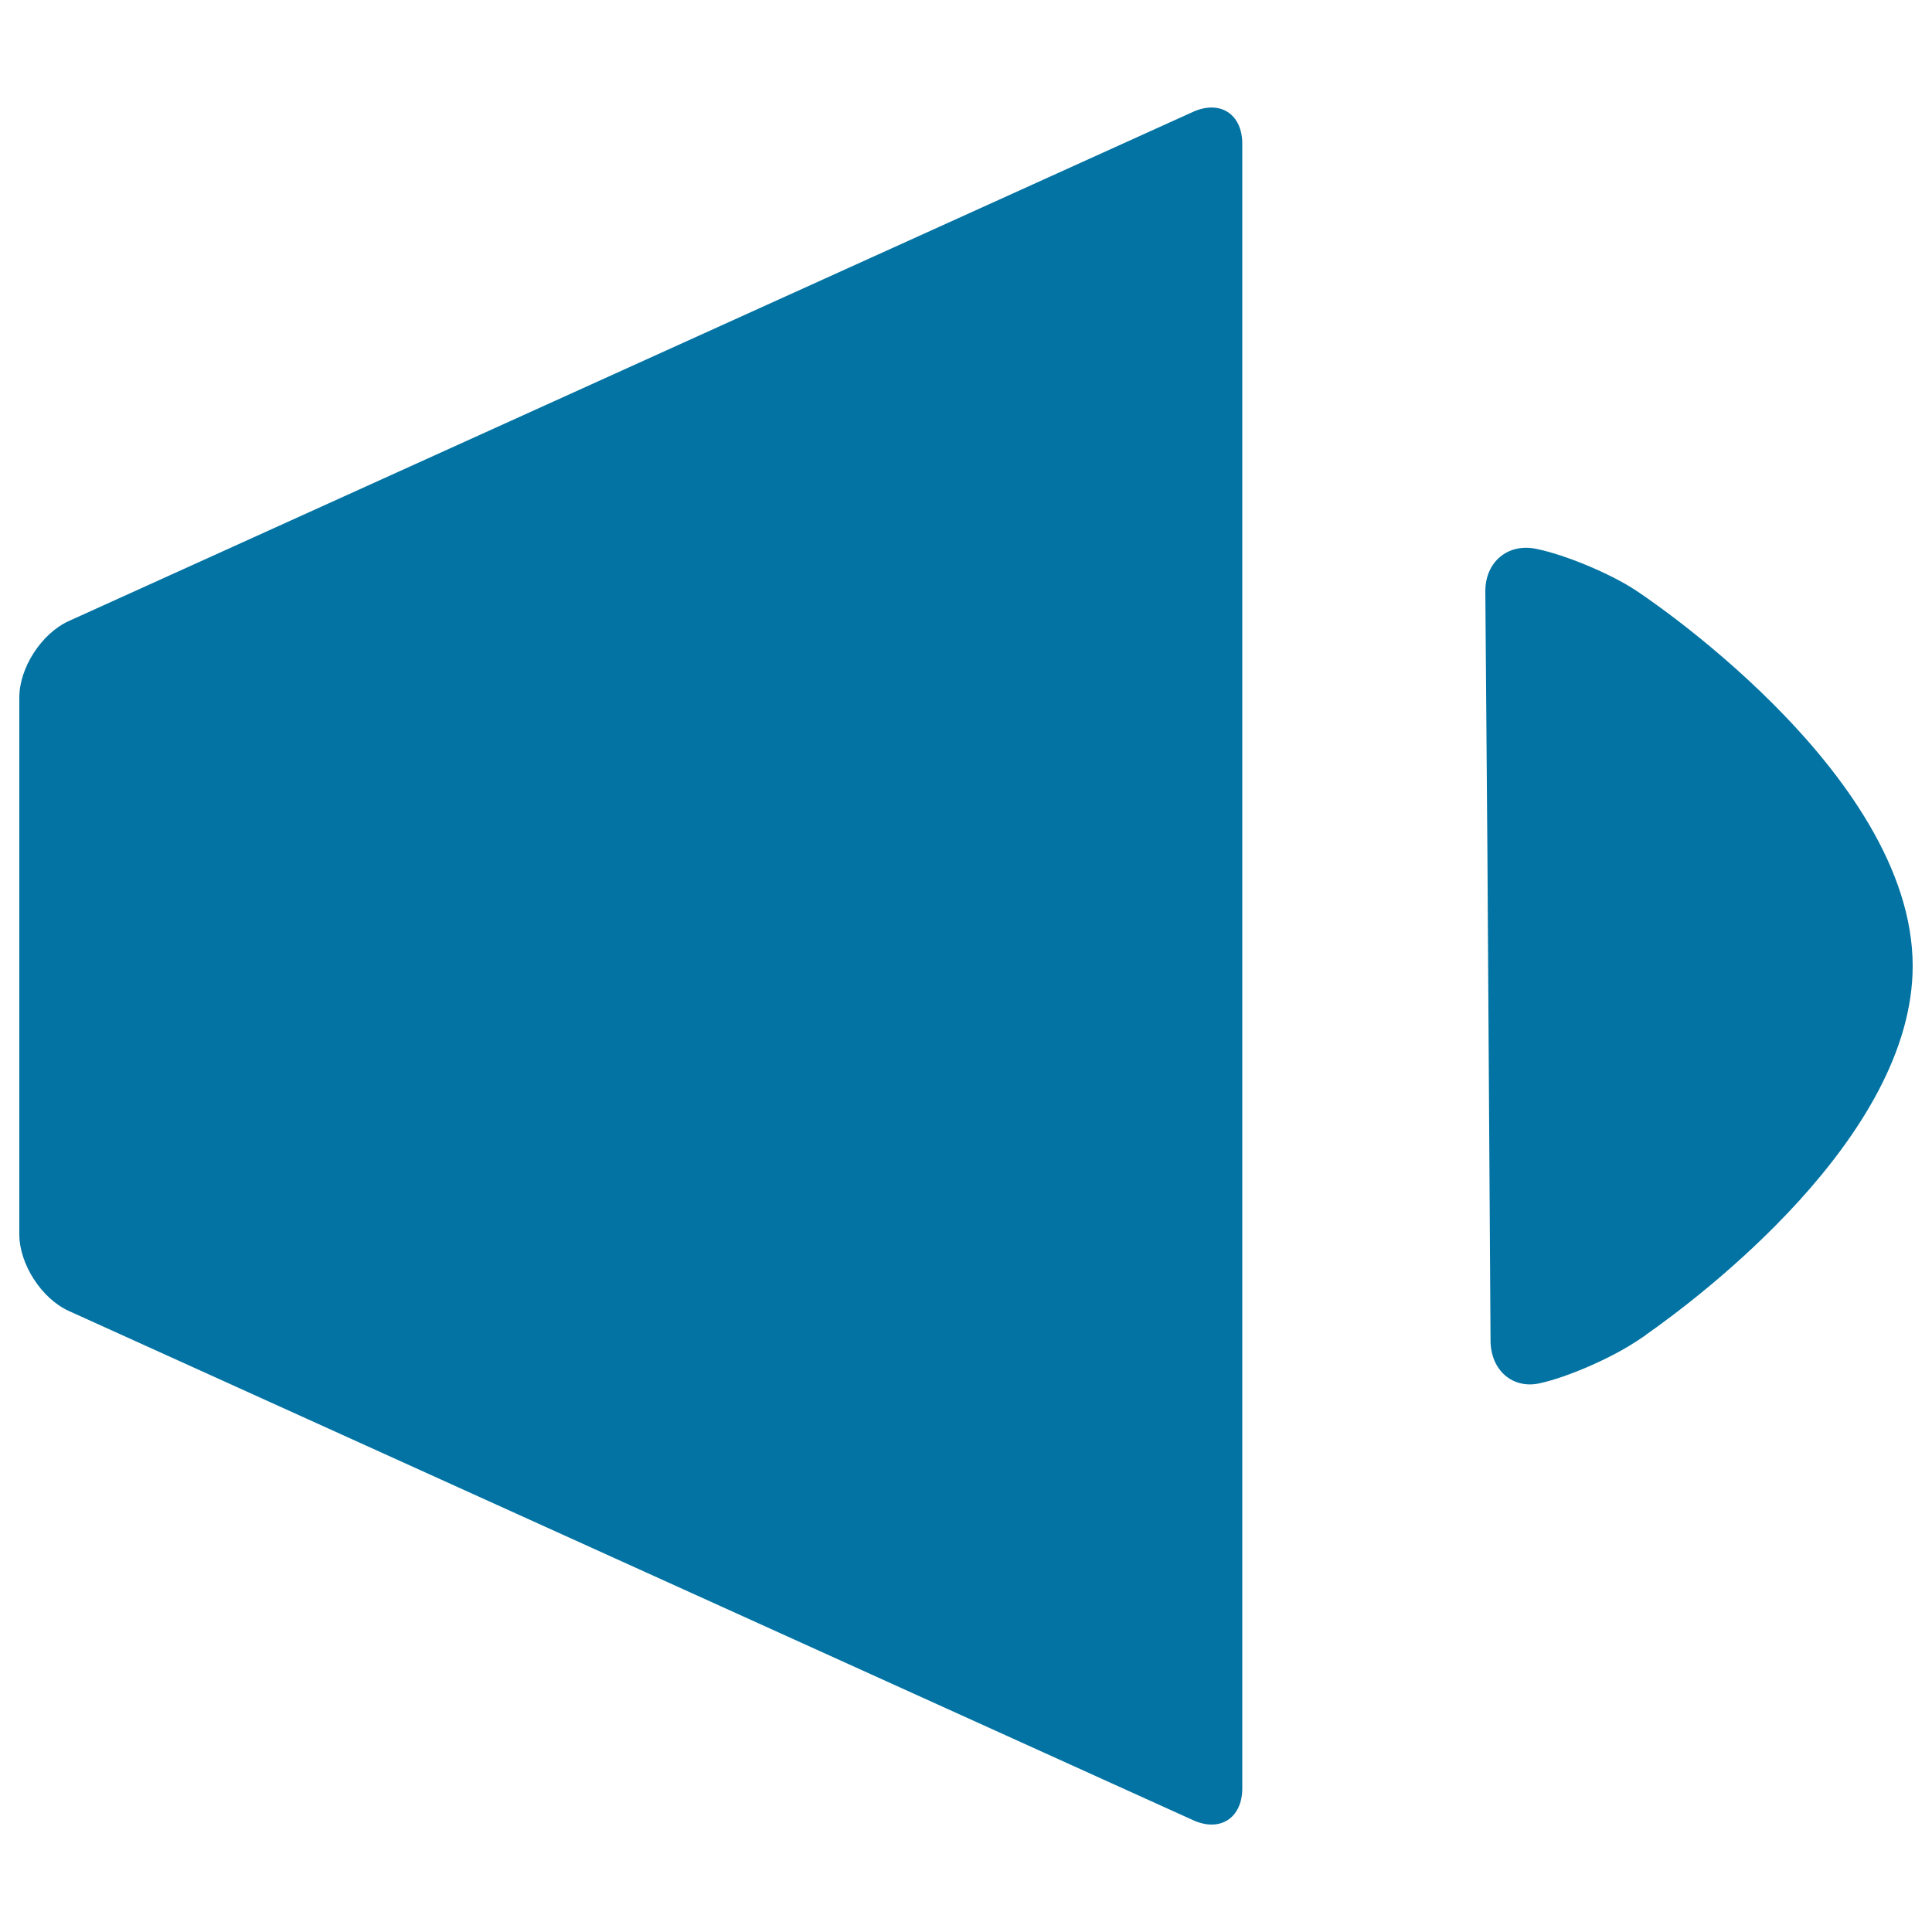
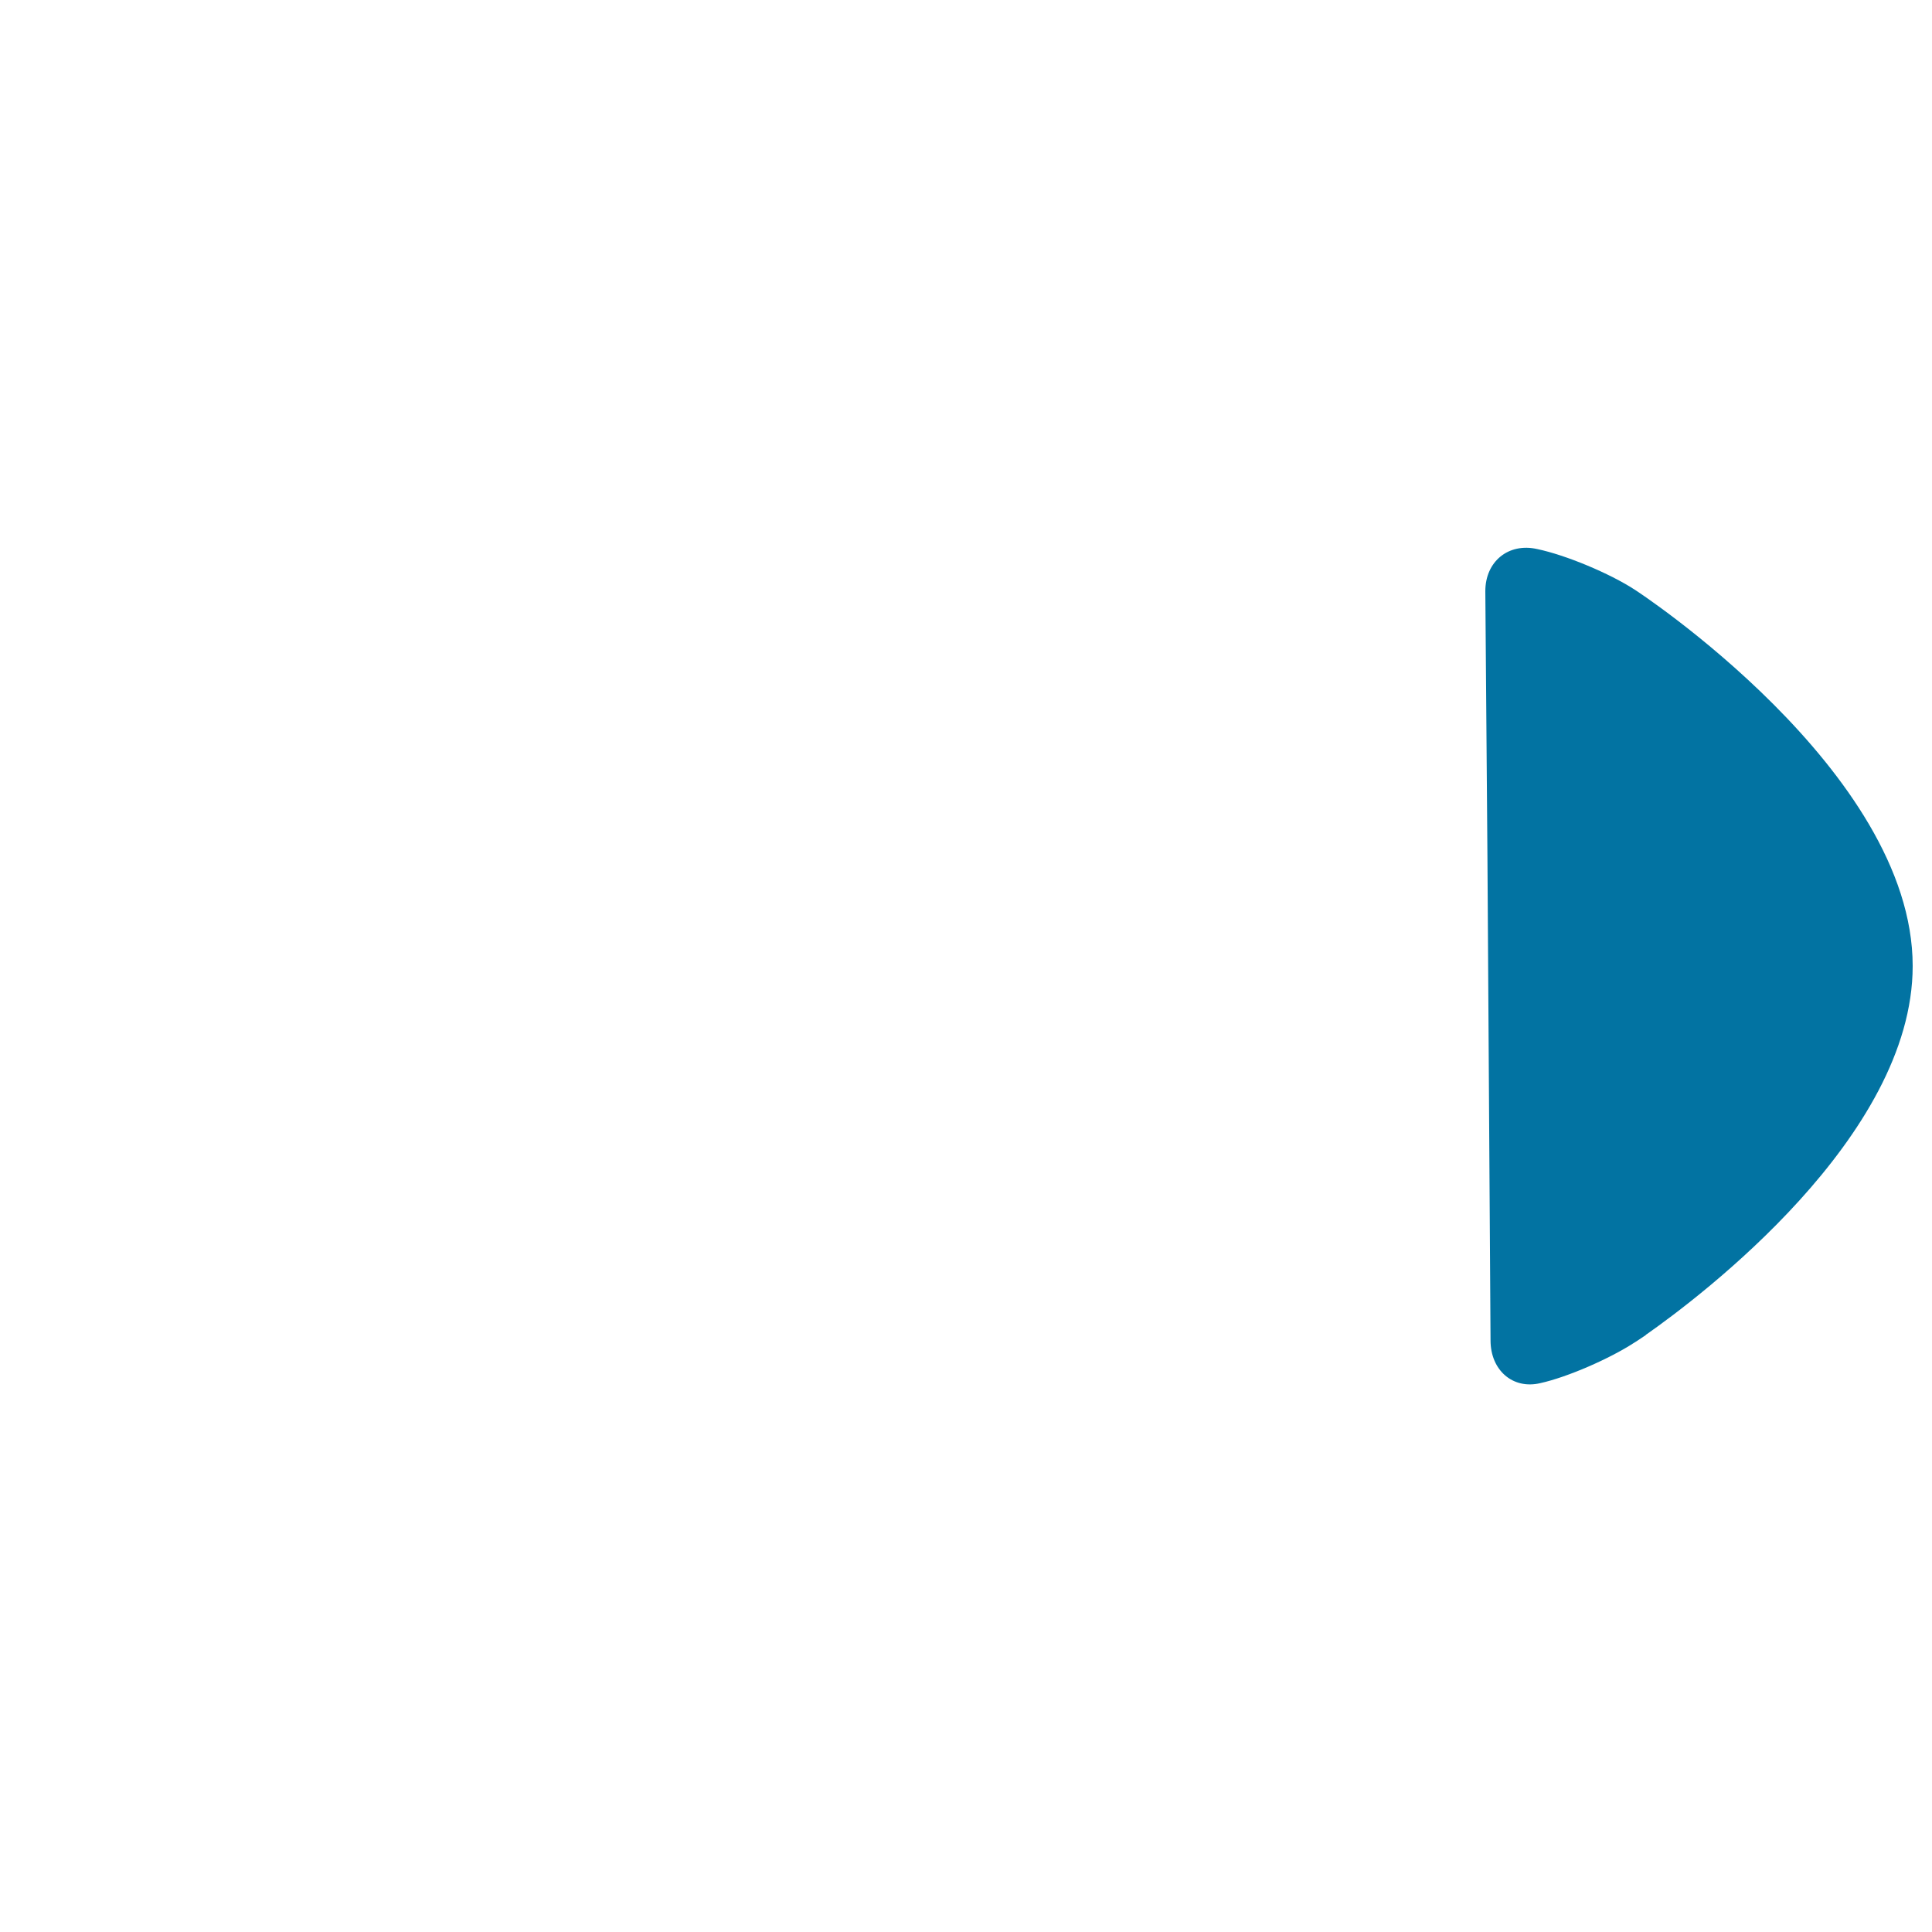
<svg xmlns="http://www.w3.org/2000/svg" viewBox="0 0 1000 1000" style="fill:#0273a2">
  <title>Speaker And Sound SVG icon</title>
  <g>
    <g>
-       <path d="M10,638.9c0,15.4,11.5,33.2,25.5,39.6l582,263.6c14,6.4,25.5-1.1,25.5-16.5V74.4c0-15.4-11.5-22.8-25.5-16.5l-582,263.6c-14,6.4-25.5,24.1-25.5,39.5V638.9z" />
-     </g>
+       </g>
    <g>
      <path d="M990,500c0,88.5-110.3,171.4-137.8,190.7c0,0-0.3,0-0.3,0.3c-3.6,2.5-5.9,3.9-5.9,3.9c-12.9,8.4-34.7,17.9-48.7,21c-14.3,3.4-25.8-6.7-25.8-22.1L769.9,444l-1.1-138c0-15.4,12-25.2,26.9-21.8c14.8,3.1,37.5,12.6,50.4,21C846.1,305.1,990,398.9,990,500z" />
    </g>
  </g>
</svg>